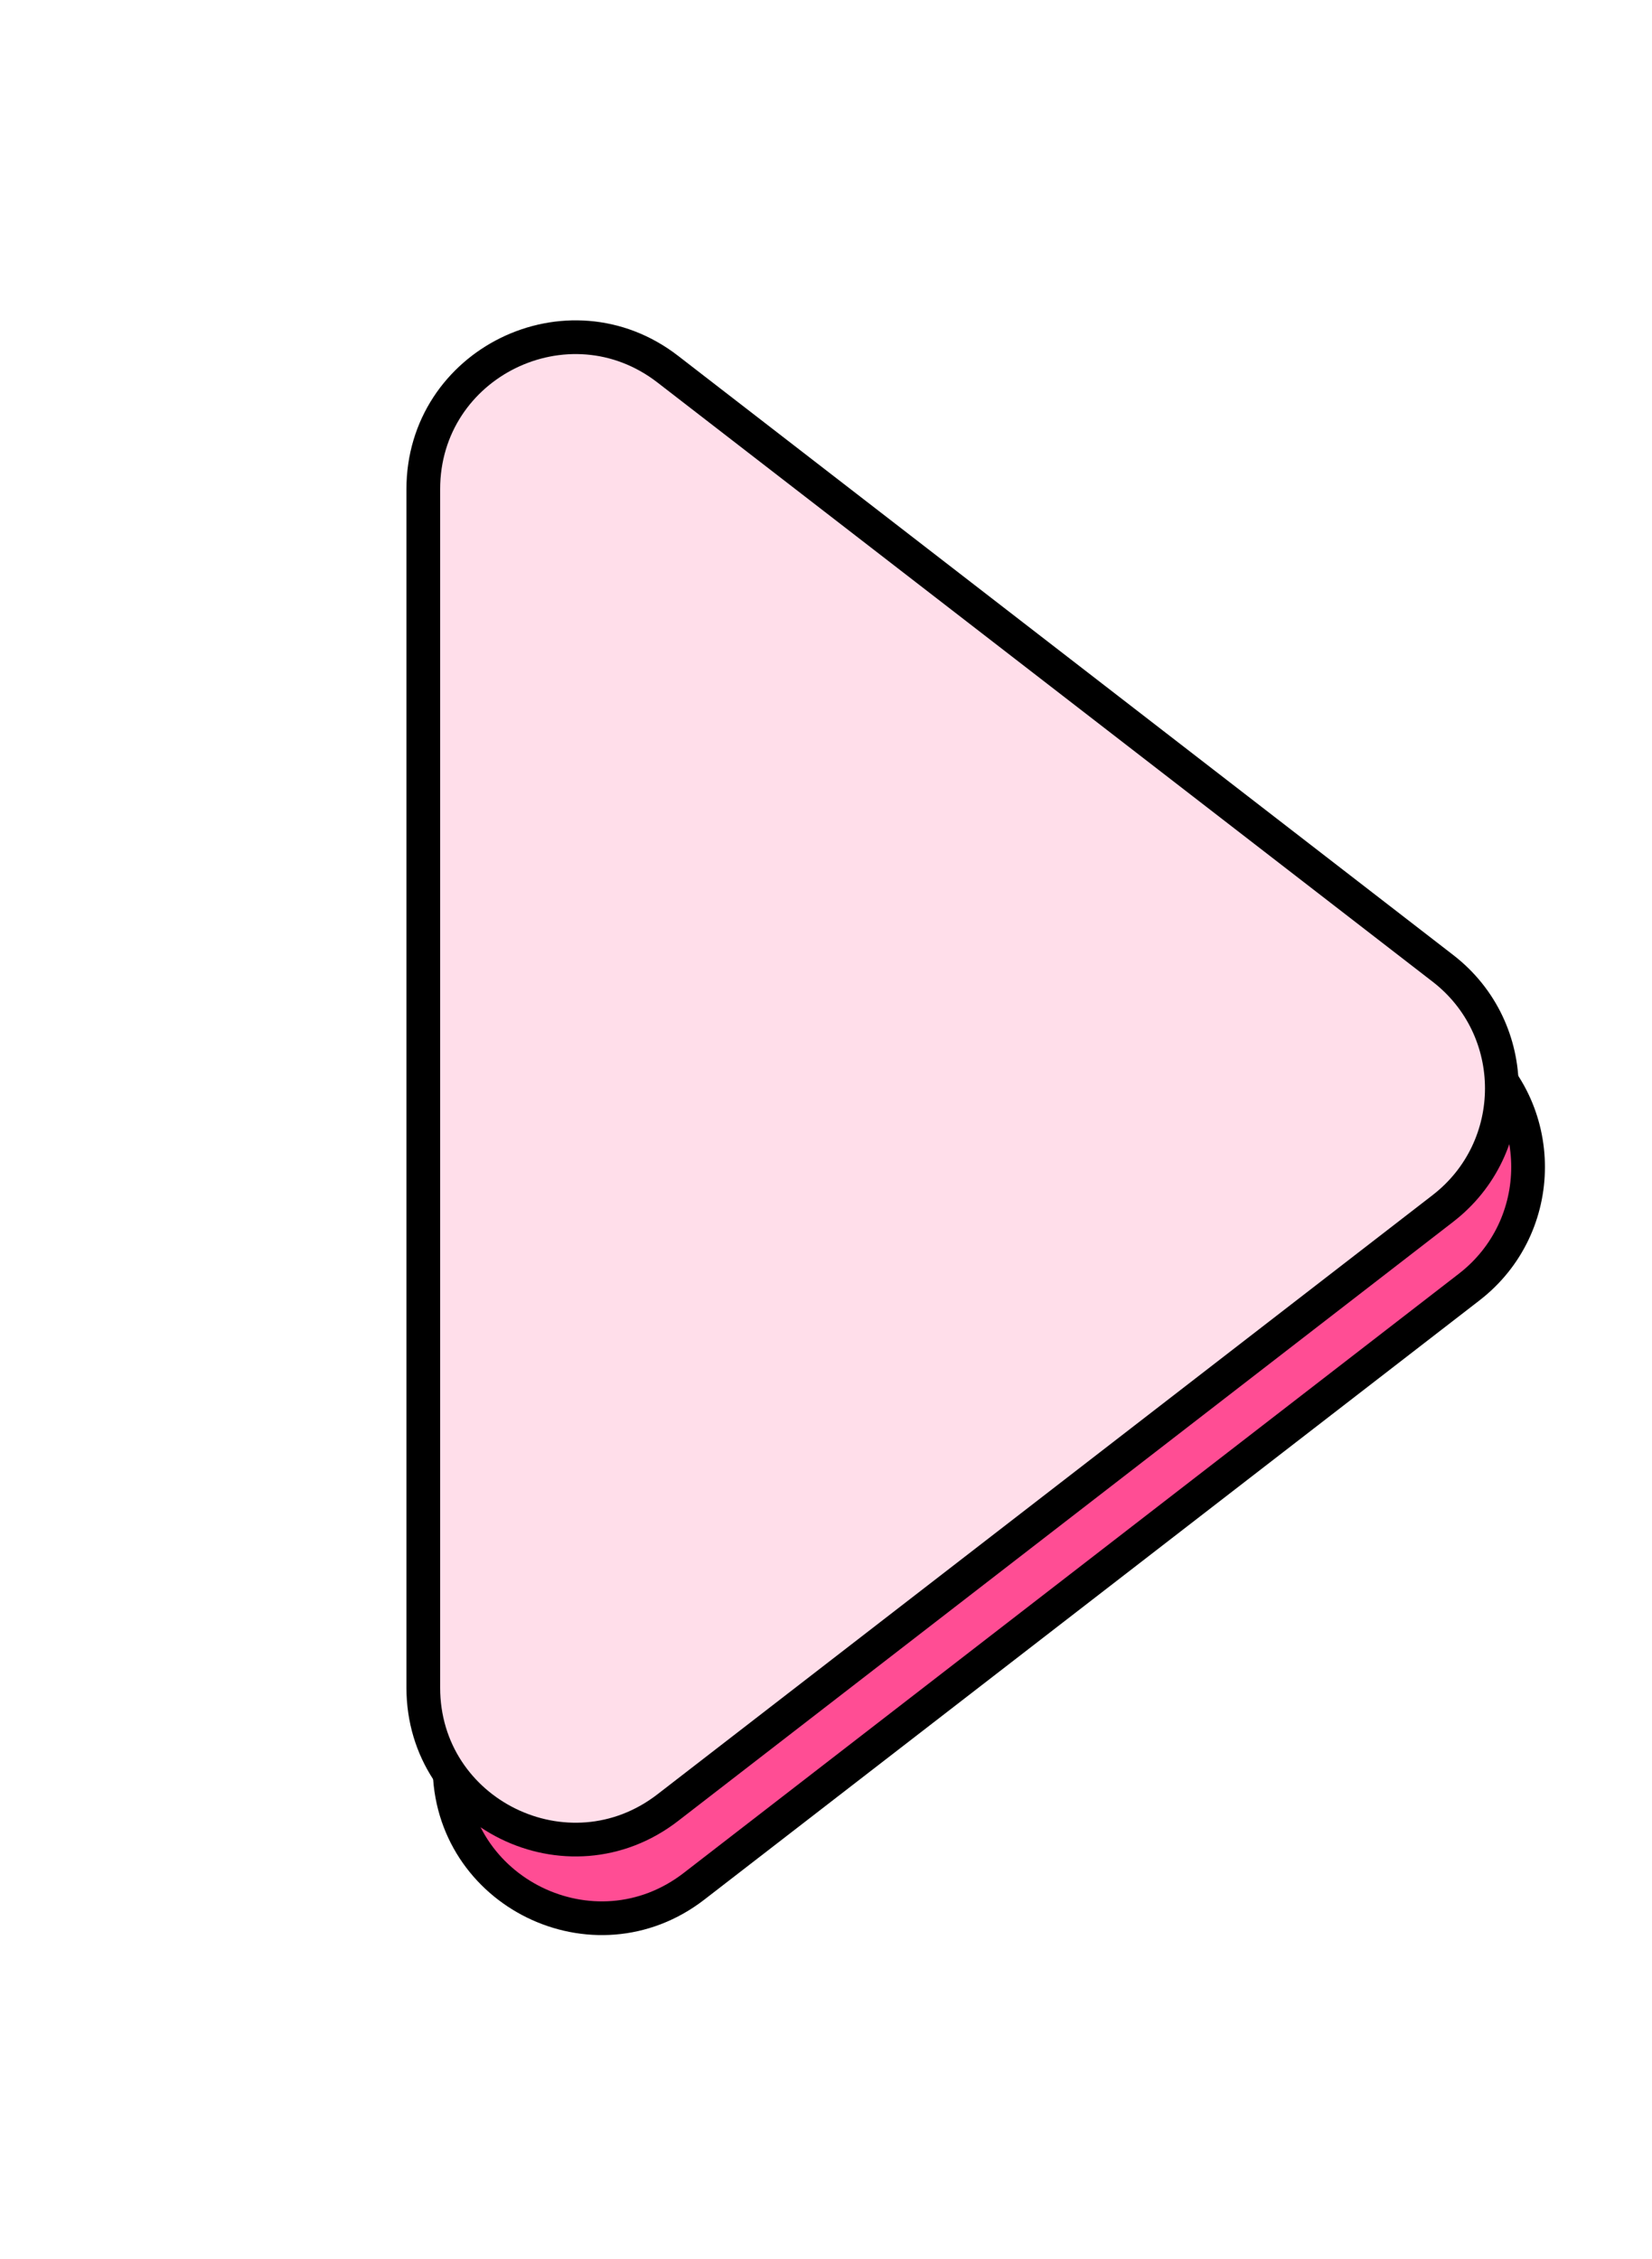
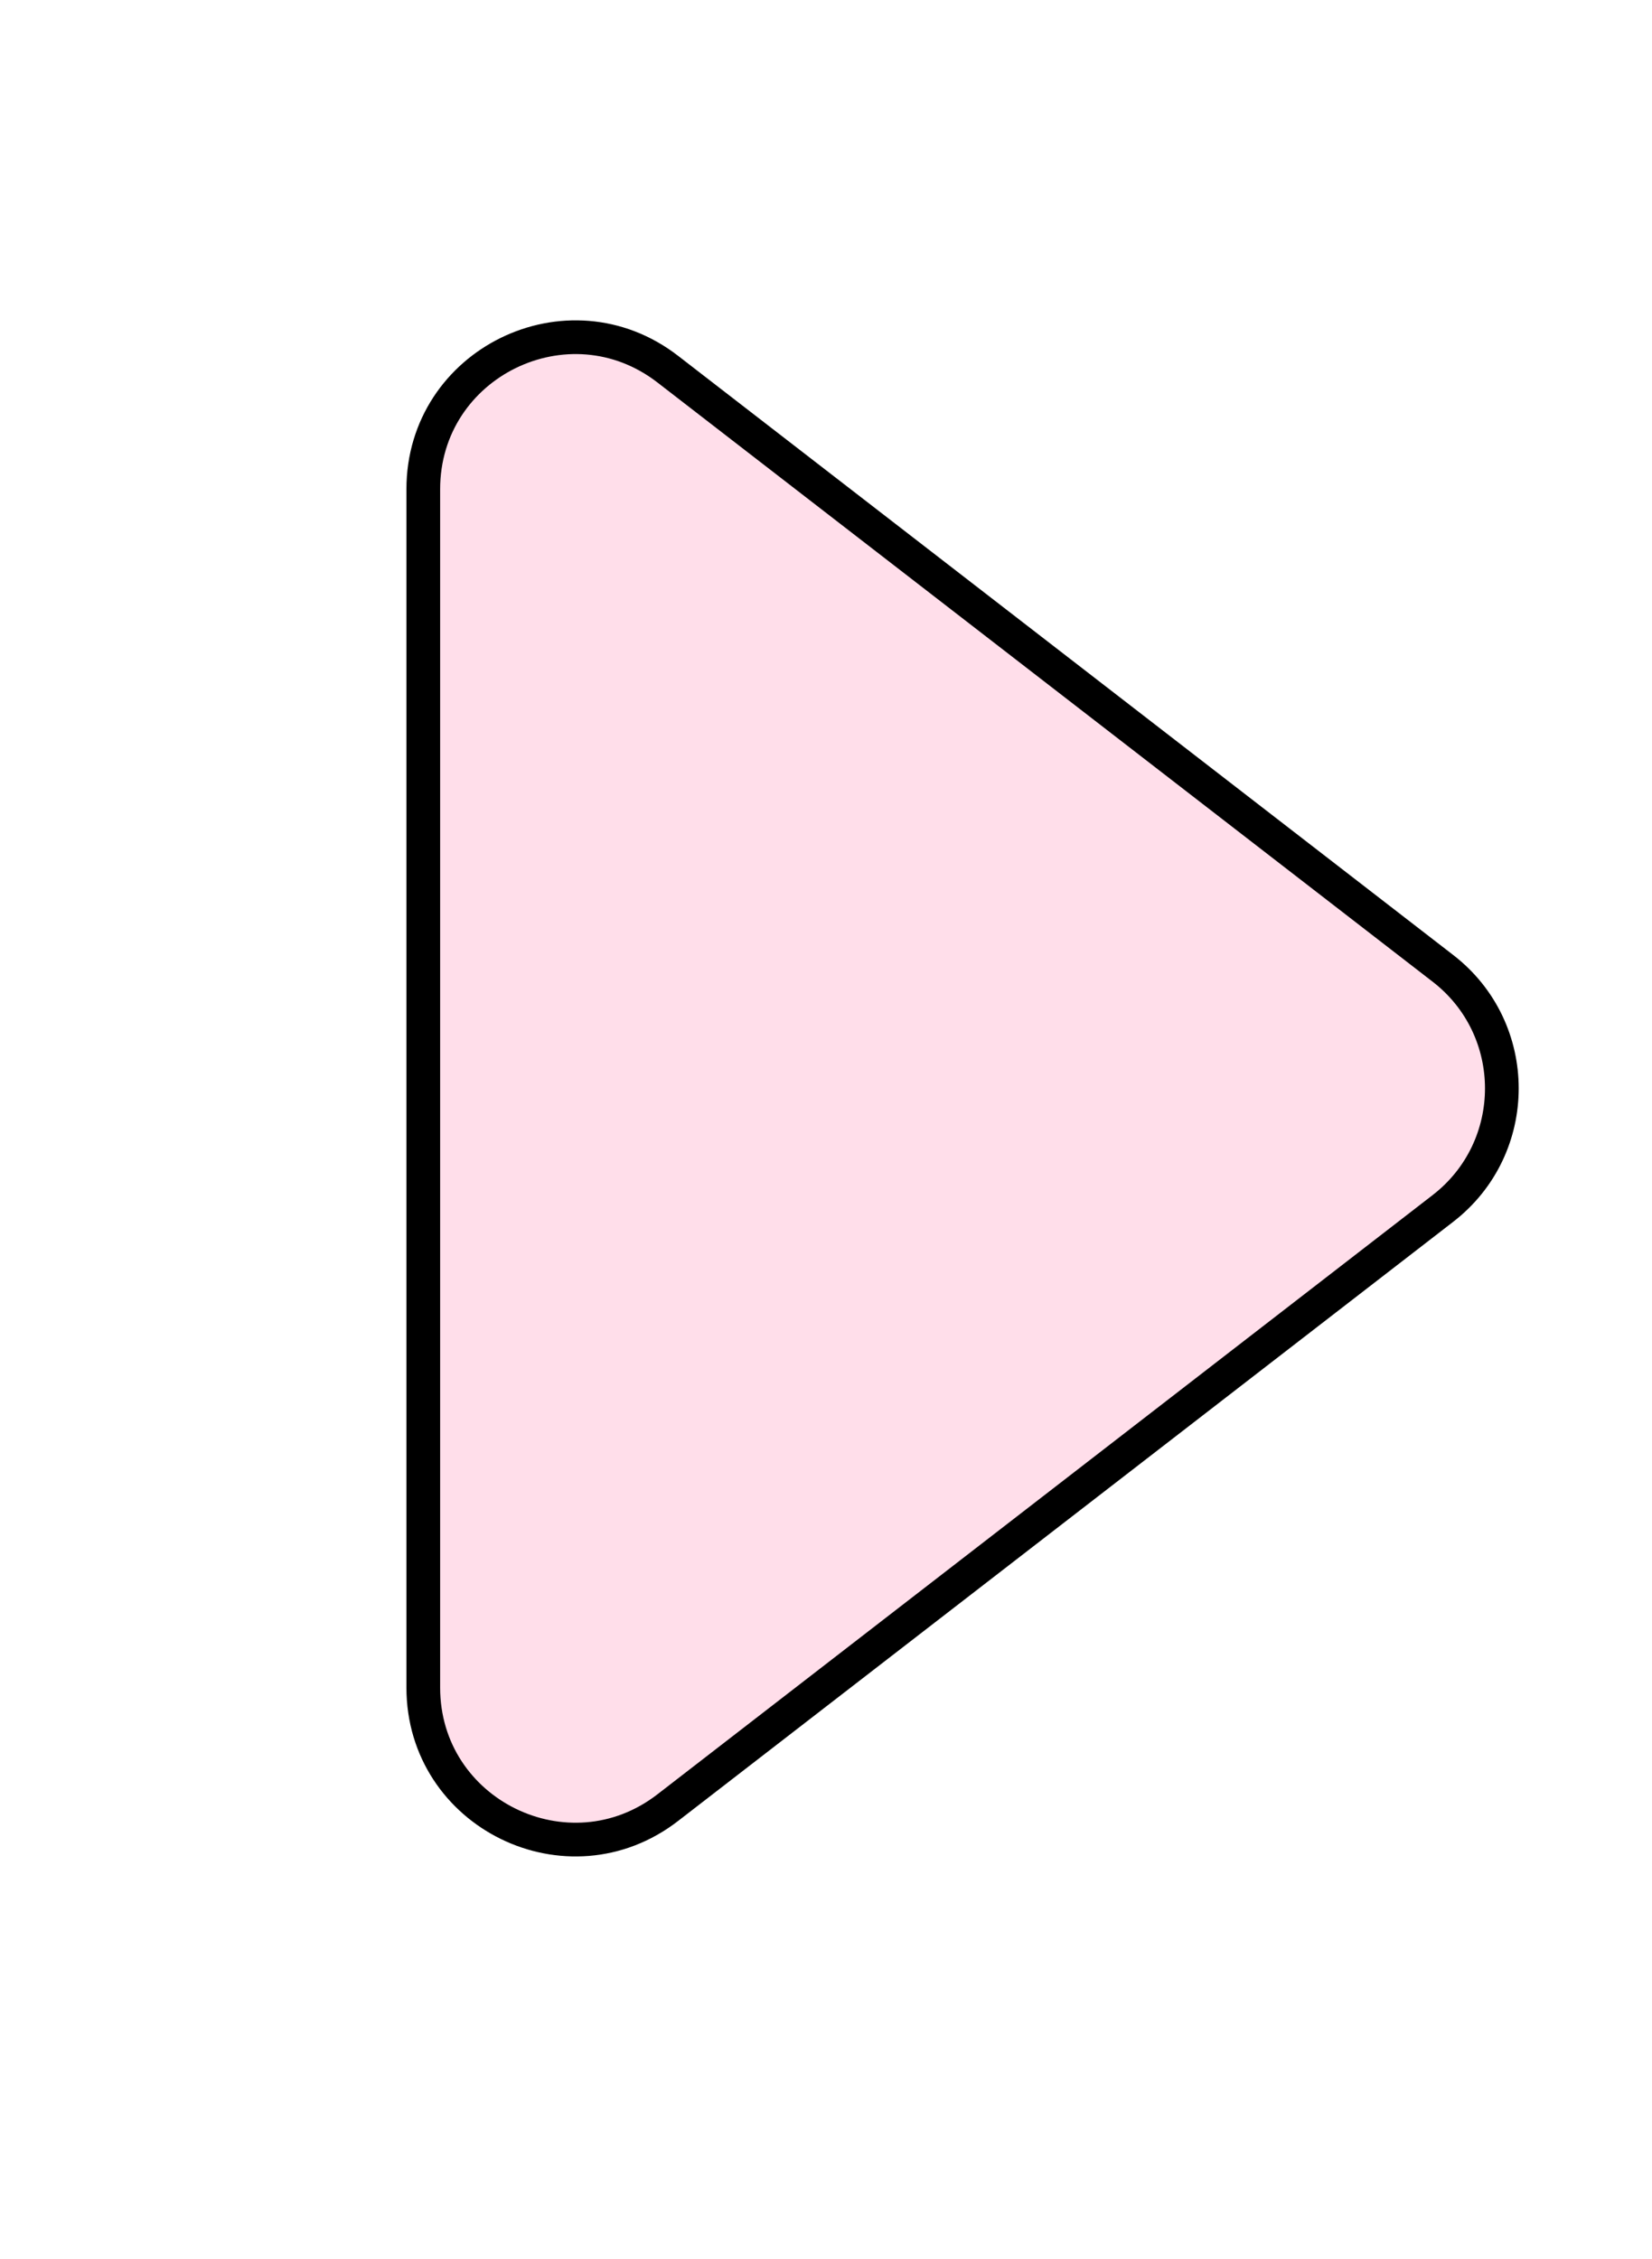
<svg xmlns="http://www.w3.org/2000/svg" width="49" height="67" viewBox="0 0 49 67" fill="none">
-   <path d="M43.576 31.049C45.907 32.85 45.907 36.368 43.576 38.17L20.585 55.94C17.627 58.225 13.333 56.117 13.333 52.379L13.333 16.84C13.333 13.102 17.627 10.994 20.585 13.28L43.576 31.049Z" fill="#FF4D94" stroke="black" />
  <path d="M42.798 28.717C45.129 30.518 45.129 34.036 42.798 35.838L19.807 53.607C16.849 55.893 12.555 53.785 12.555 50.047L12.555 14.508C12.556 10.77 16.849 8.662 19.807 10.948L42.798 28.717Z" fill="#FFDEEA" stroke="black" />
</svg>